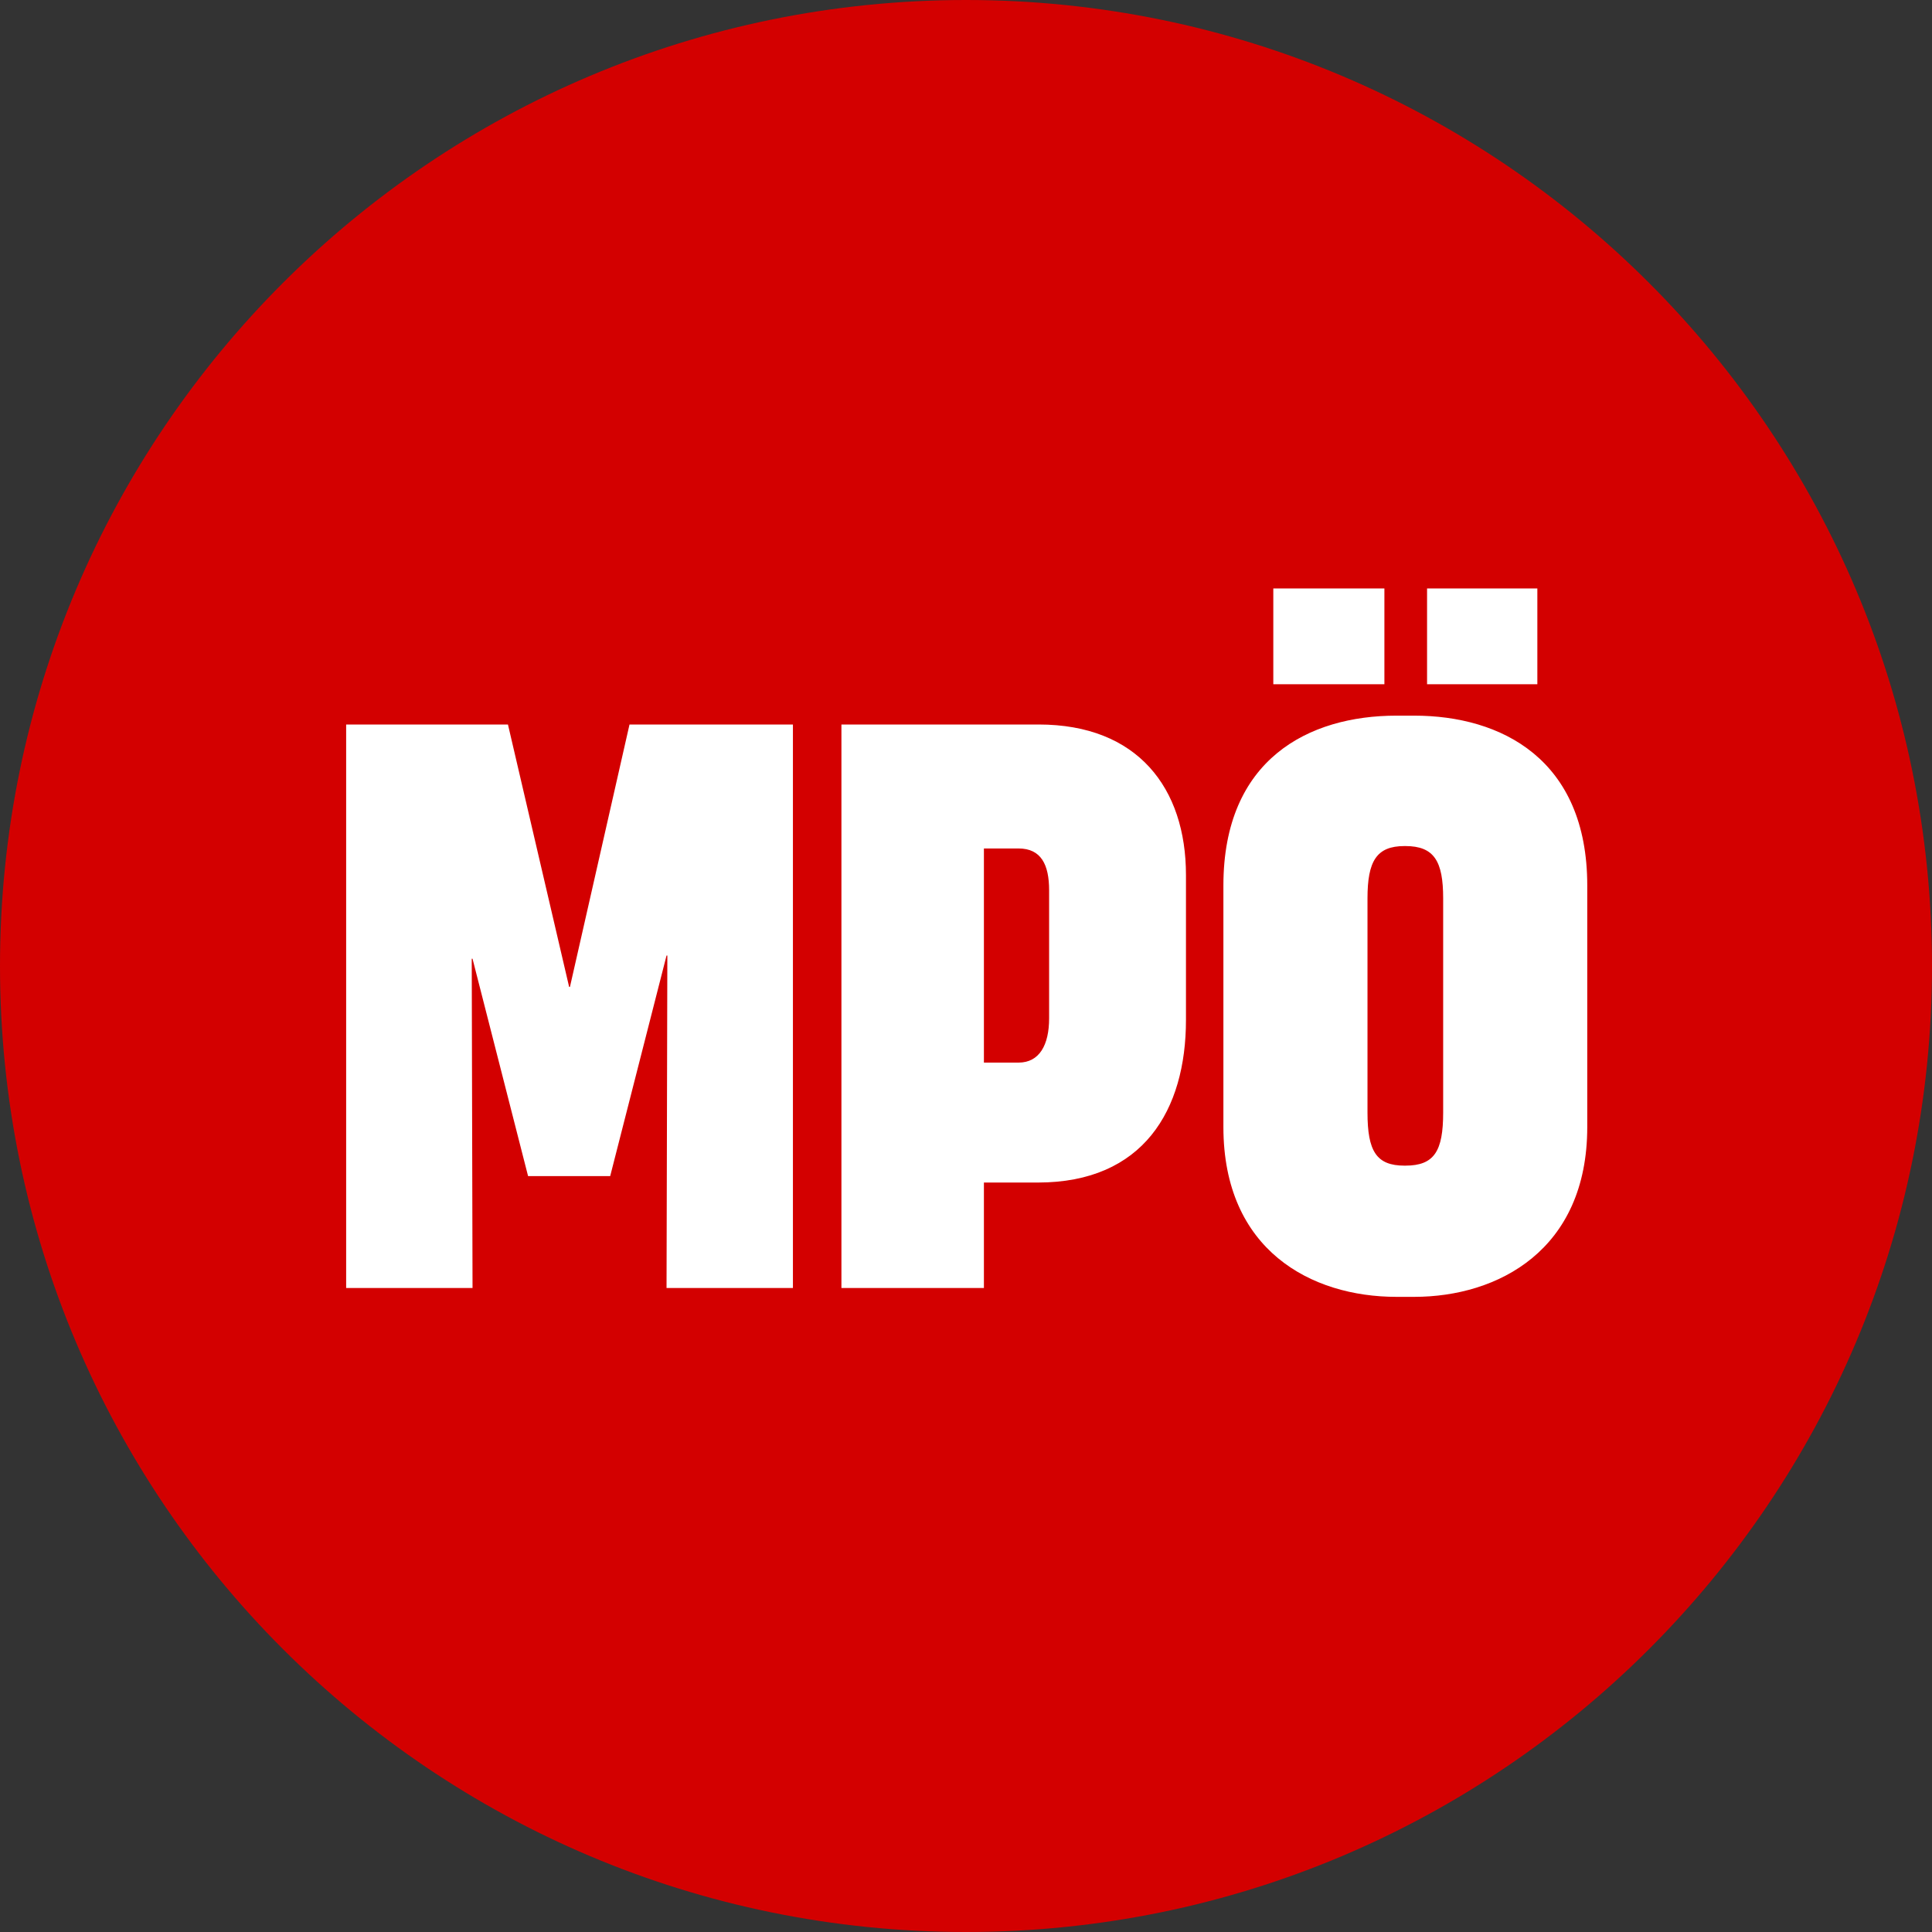
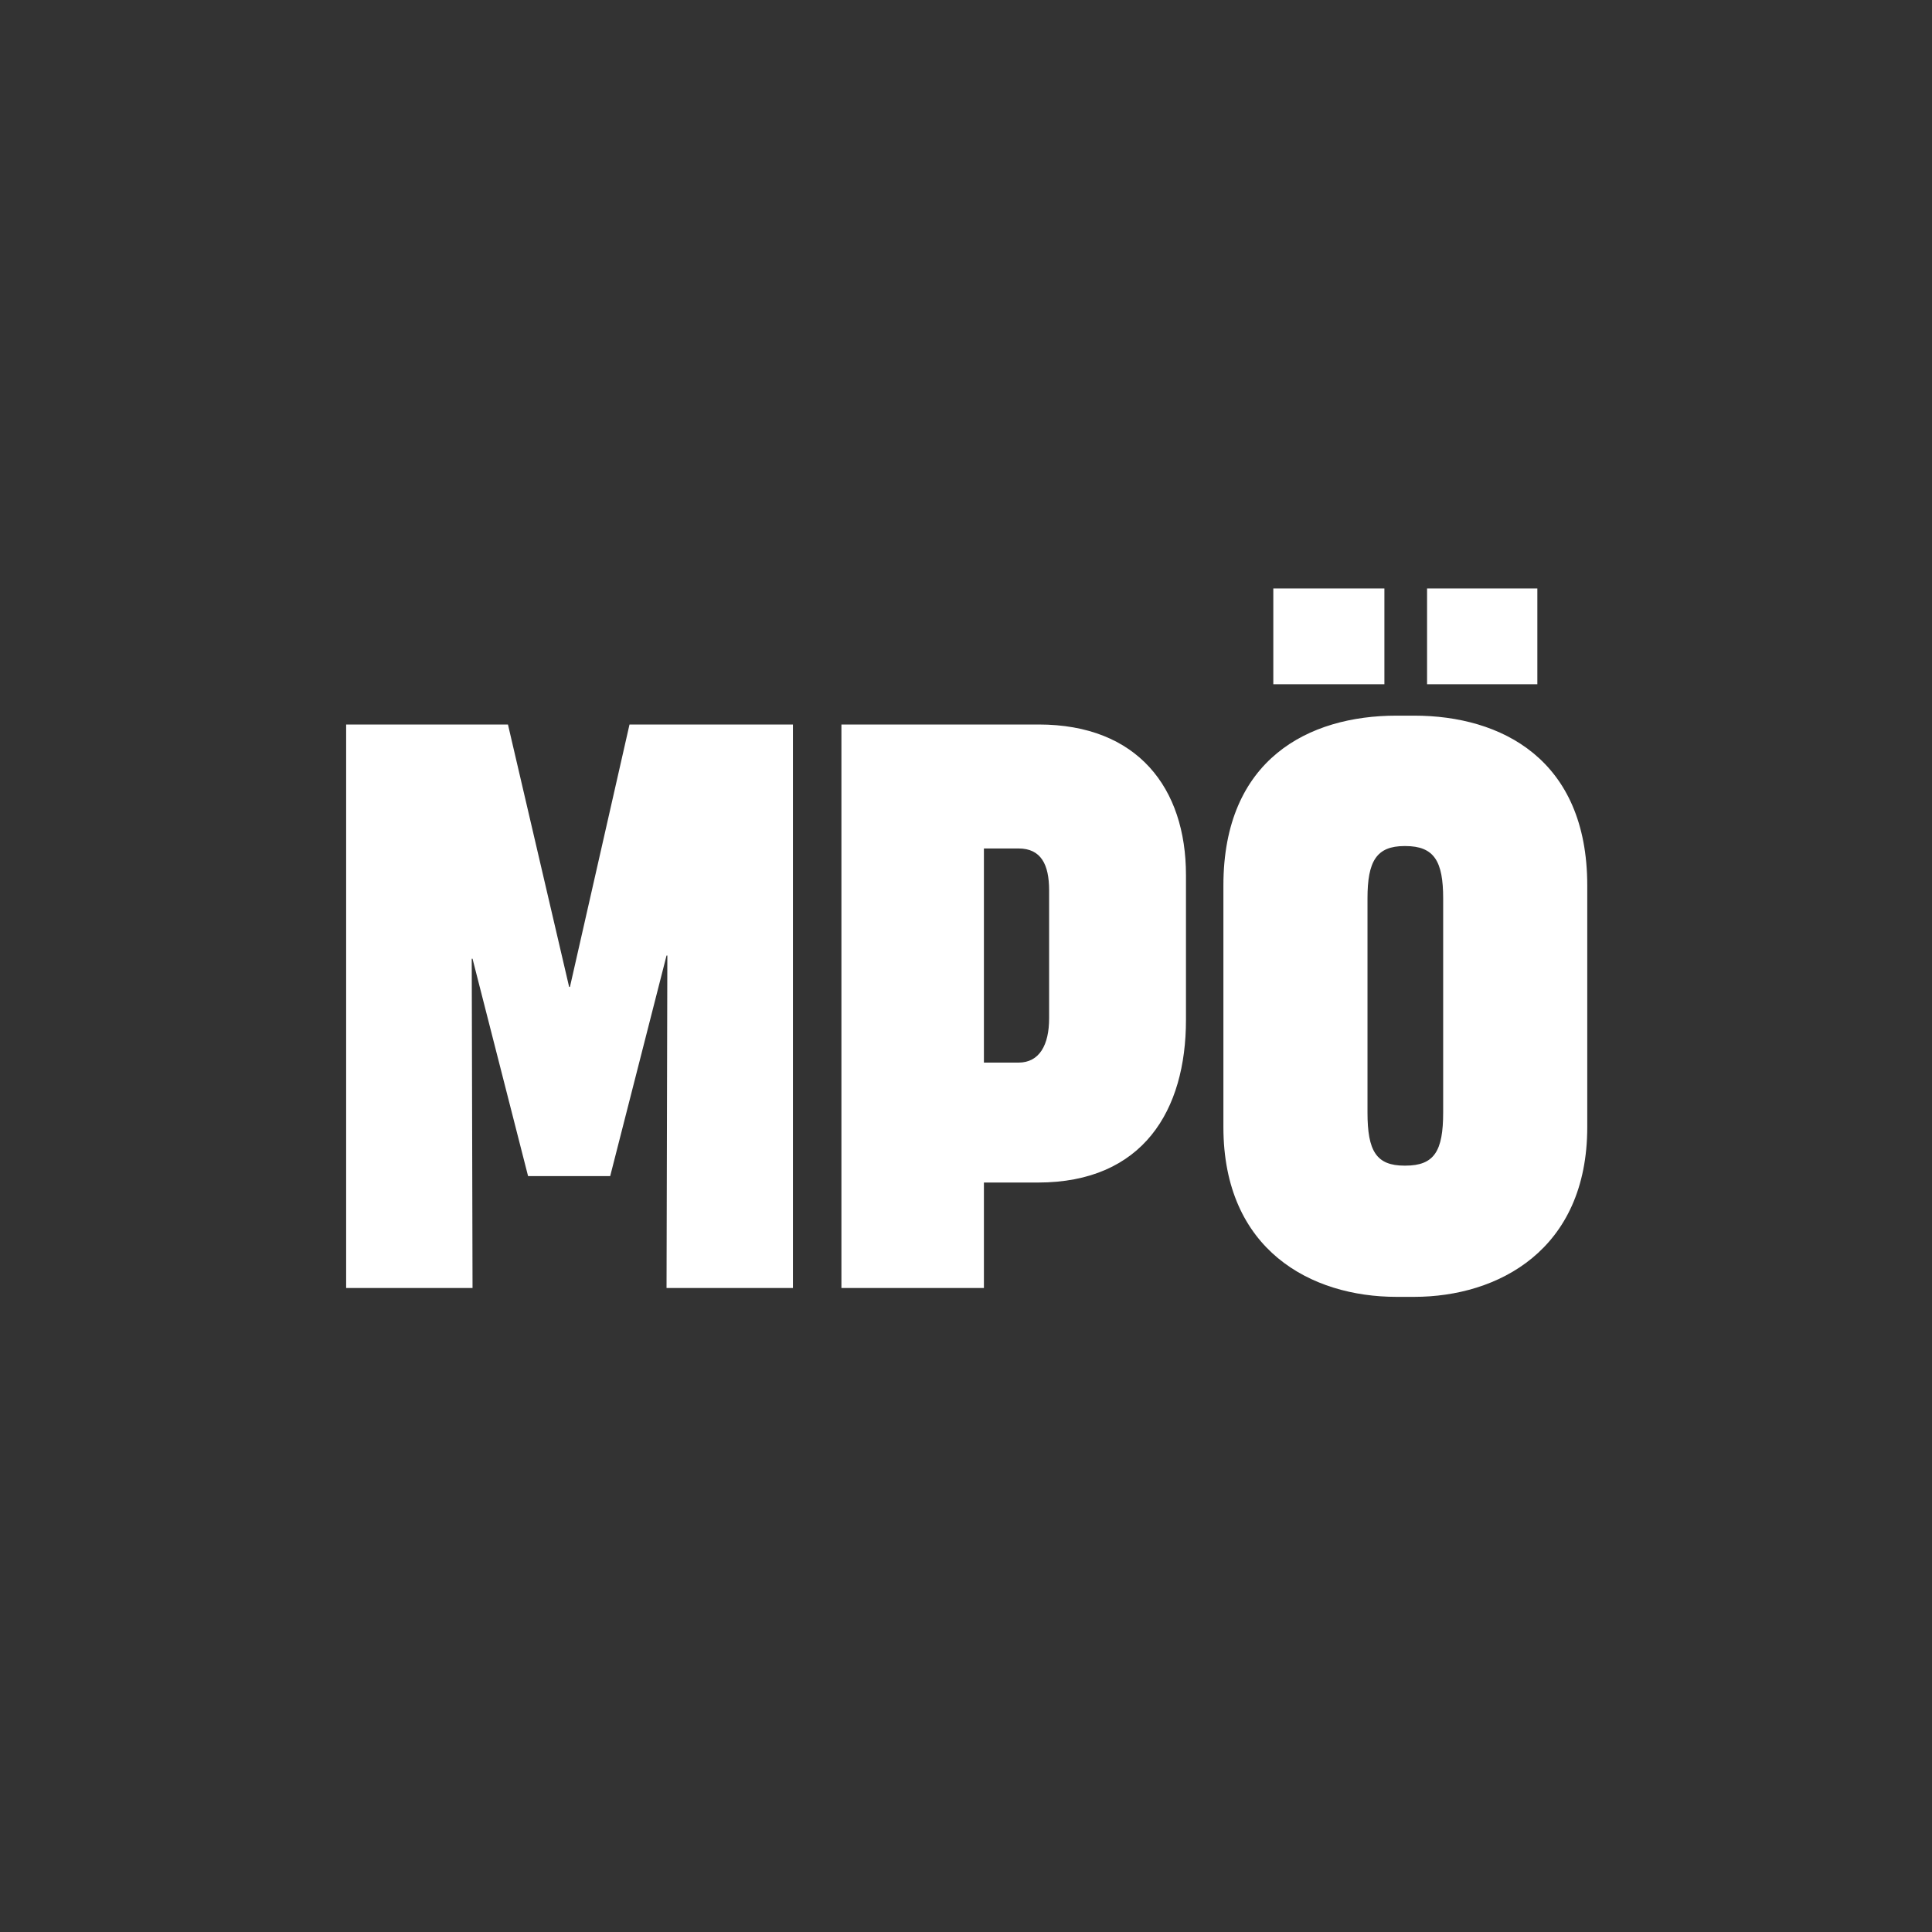
<svg xmlns="http://www.w3.org/2000/svg" width="48" height="48" viewBox="0 0 48 48" fill="none">
  <rect x="0" y="0" width="48" height="48" fill="#333333" stroke="none" />
-   <path fill-rule="evenodd" clip-rule="evenodd" d="M48 24C48 10.744 37.256 0 24 0C10.744 0 0 10.744 0 24C0 37.256 10.744 48 24 48C37.256 48 48 37.256 48 24Z" fill="#D30000" />
  <path d="M8.6 18V32H11.74L11.72 23.82H11.74L13.12 29.22H15.16L16.56 23.74H16.58L16.56 32H19.7V18H15.64L14.16 24.52H14.14L12.62 18H8.6ZM20.905 18V32H24.445V29.38H25.785C28.405 29.38 29.465 27.58 29.465 25.34V21.74C29.465 19.58 28.265 18 25.805 18H20.905ZM25.305 26.4H24.445V21.08H25.305C25.865 21.08 26.065 21.48 26.065 22.12V25.3C26.065 25.96 25.825 26.4 25.305 26.4ZM31.635 14.62V17H34.395V14.62H31.635ZM35.455 14.62V17H38.195V14.62H35.455ZM34.695 32.22H35.135C37.215 32.22 39.435 31.06 39.435 28V22C39.435 18.86 37.295 17.78 35.135 17.78H34.695C32.515 17.78 30.395 18.86 30.395 22V28C30.395 31.06 32.575 32.22 34.695 32.22ZM34.915 28.96H34.895C34.195 28.96 33.975 28.6 33.975 27.64V22.32C33.975 21.4 34.195 21.02 34.895 21.02H34.915C35.635 21.02 35.855 21.4 35.855 22.32V27.64C35.855 28.6 35.635 28.96 34.915 28.96Z" fill="white" />
</svg>